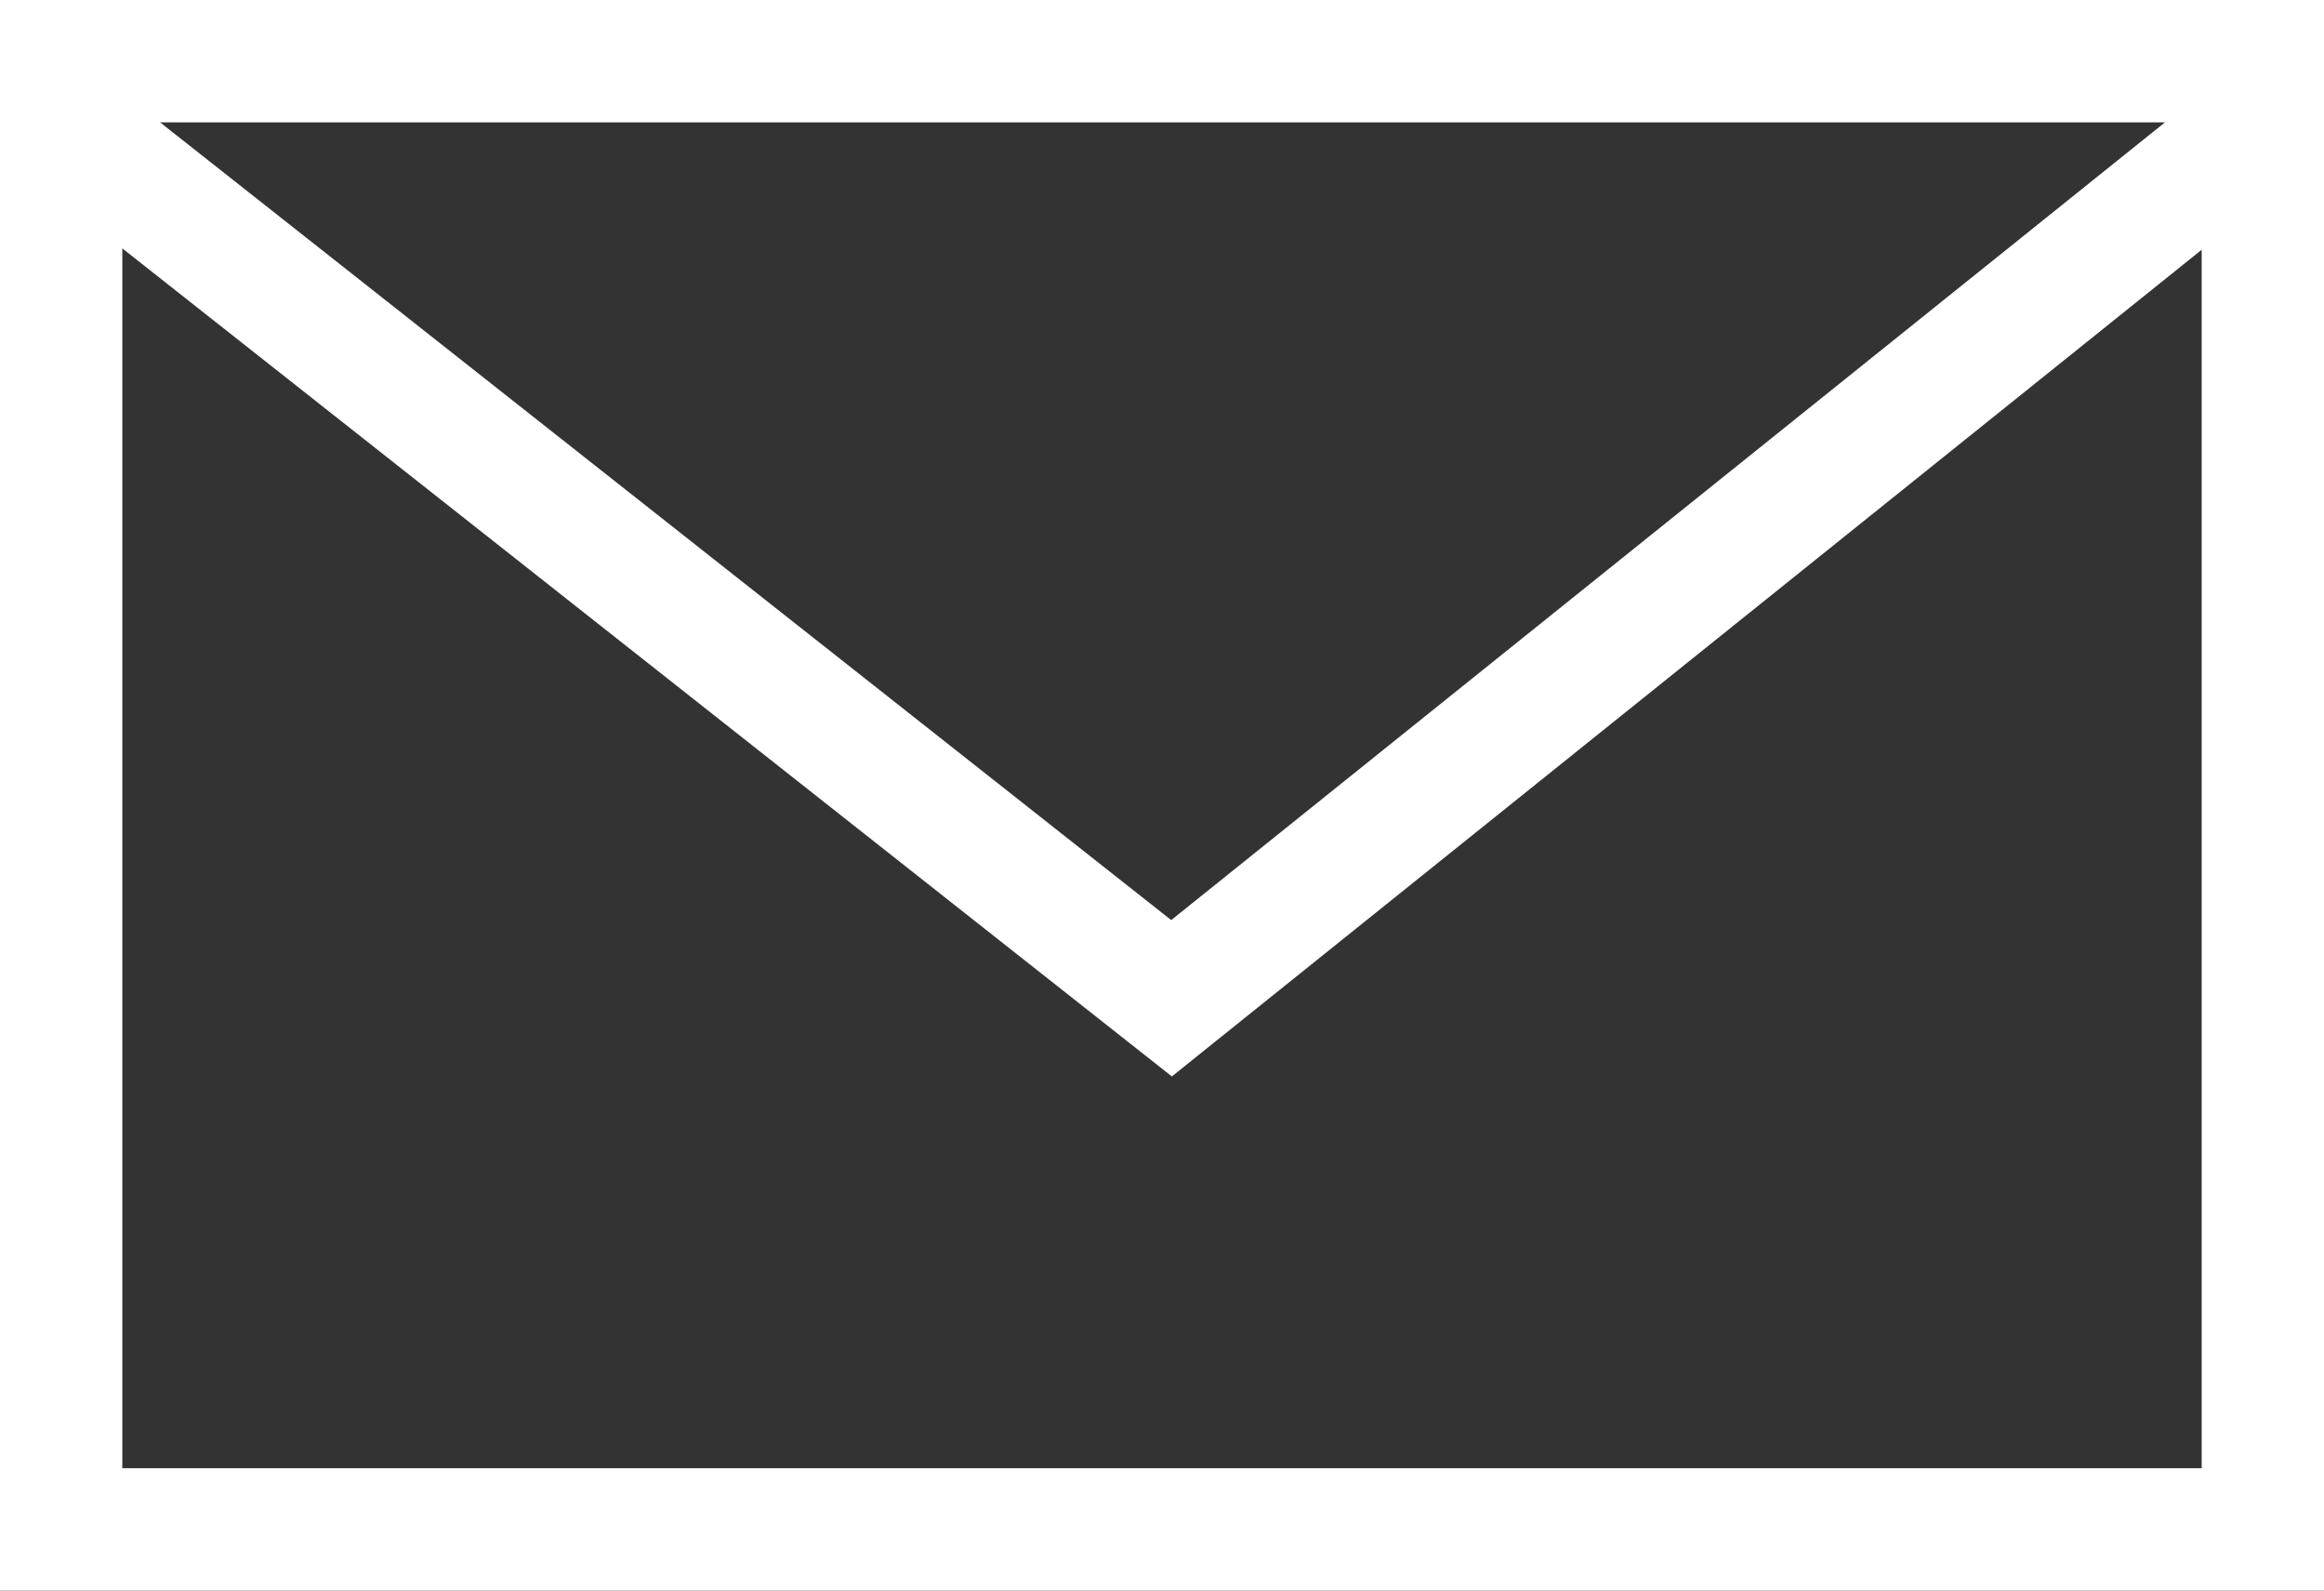
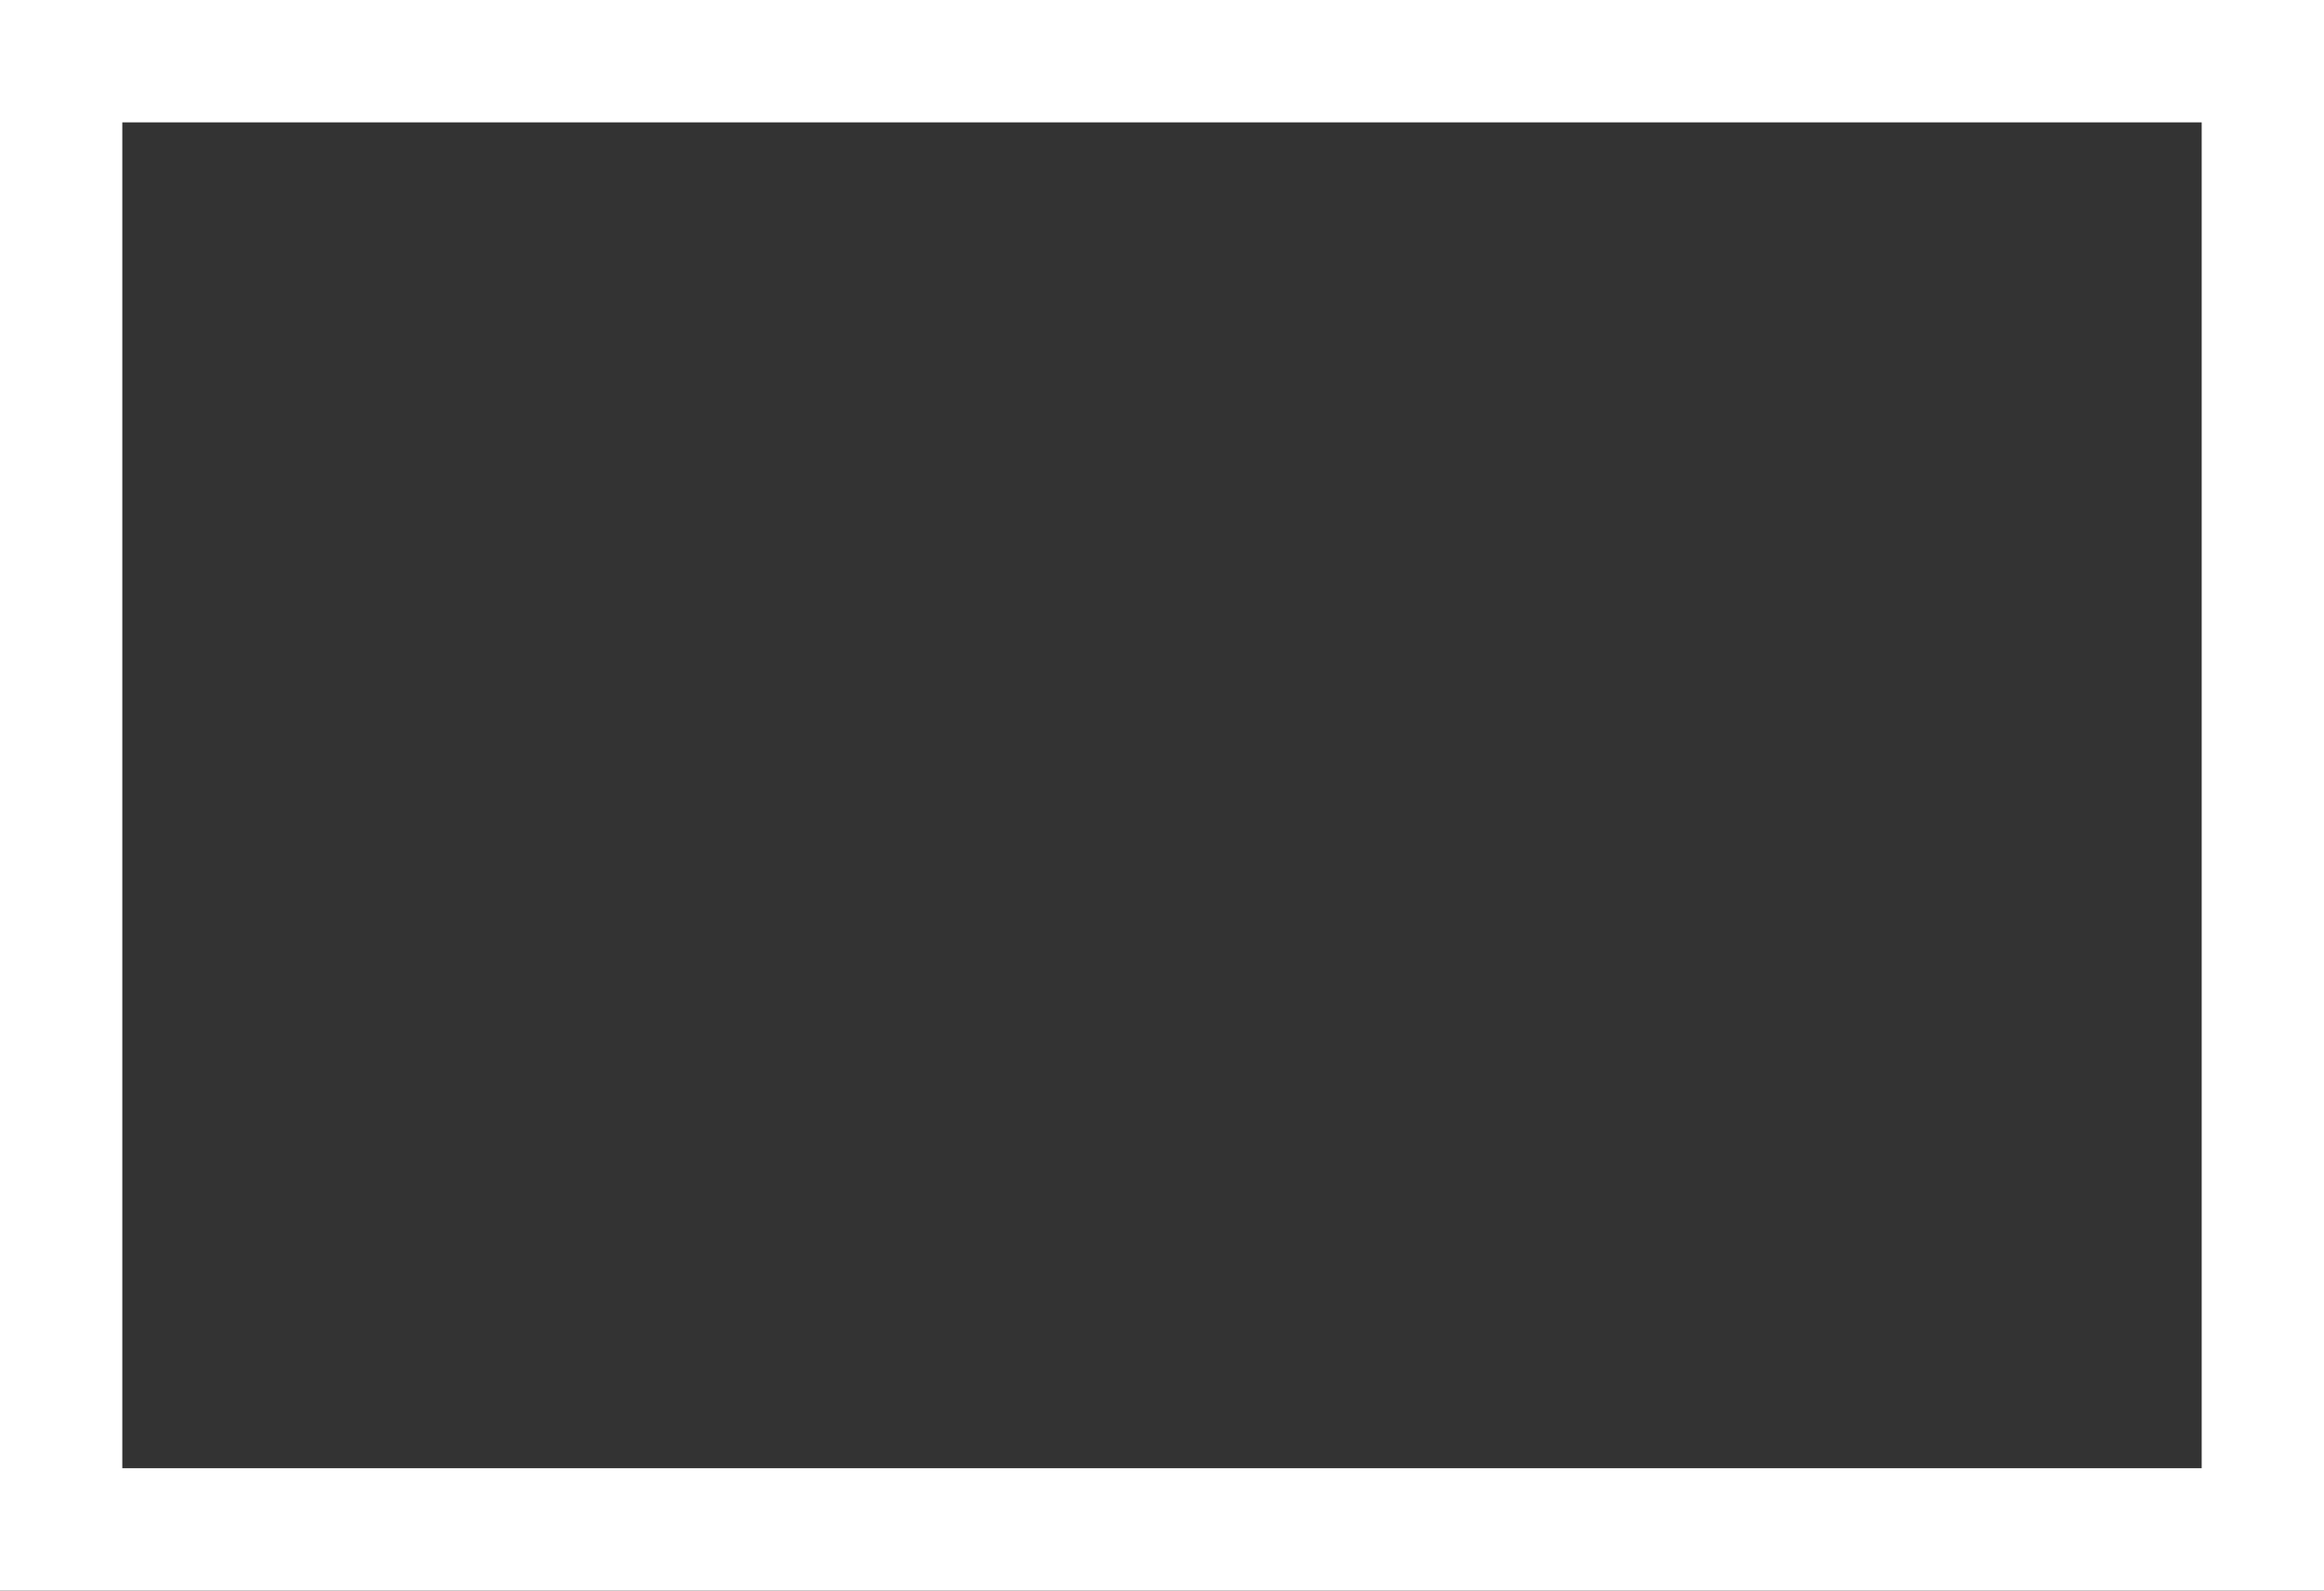
<svg xmlns="http://www.w3.org/2000/svg" width="19" height="13" viewBox="0 0 19 13">
  <rect x="0" y="0" width="19" height="13" fill="#333333" stroke="none" />
  <g id="icon" transform="translate(4.082 -1)">
    <g id="長方形_16242" data-name="長方形 16242" transform="translate(-4.082 1)" fill="none" stroke="#fff" stroke-width="1">
      <rect width="19" height="13" stroke="none" />
      <rect x="0.5" y="0.5" width="18" height="12" fill="none" />
    </g>
-     <path id="パス_19328" data-name="パス 19328" d="M18-20.7l9.078,7.16L36-20.7" transform="translate(-21.582 22.699)" fill="none" stroke="#fff" stroke-width="1" />
  </g>
</svg>